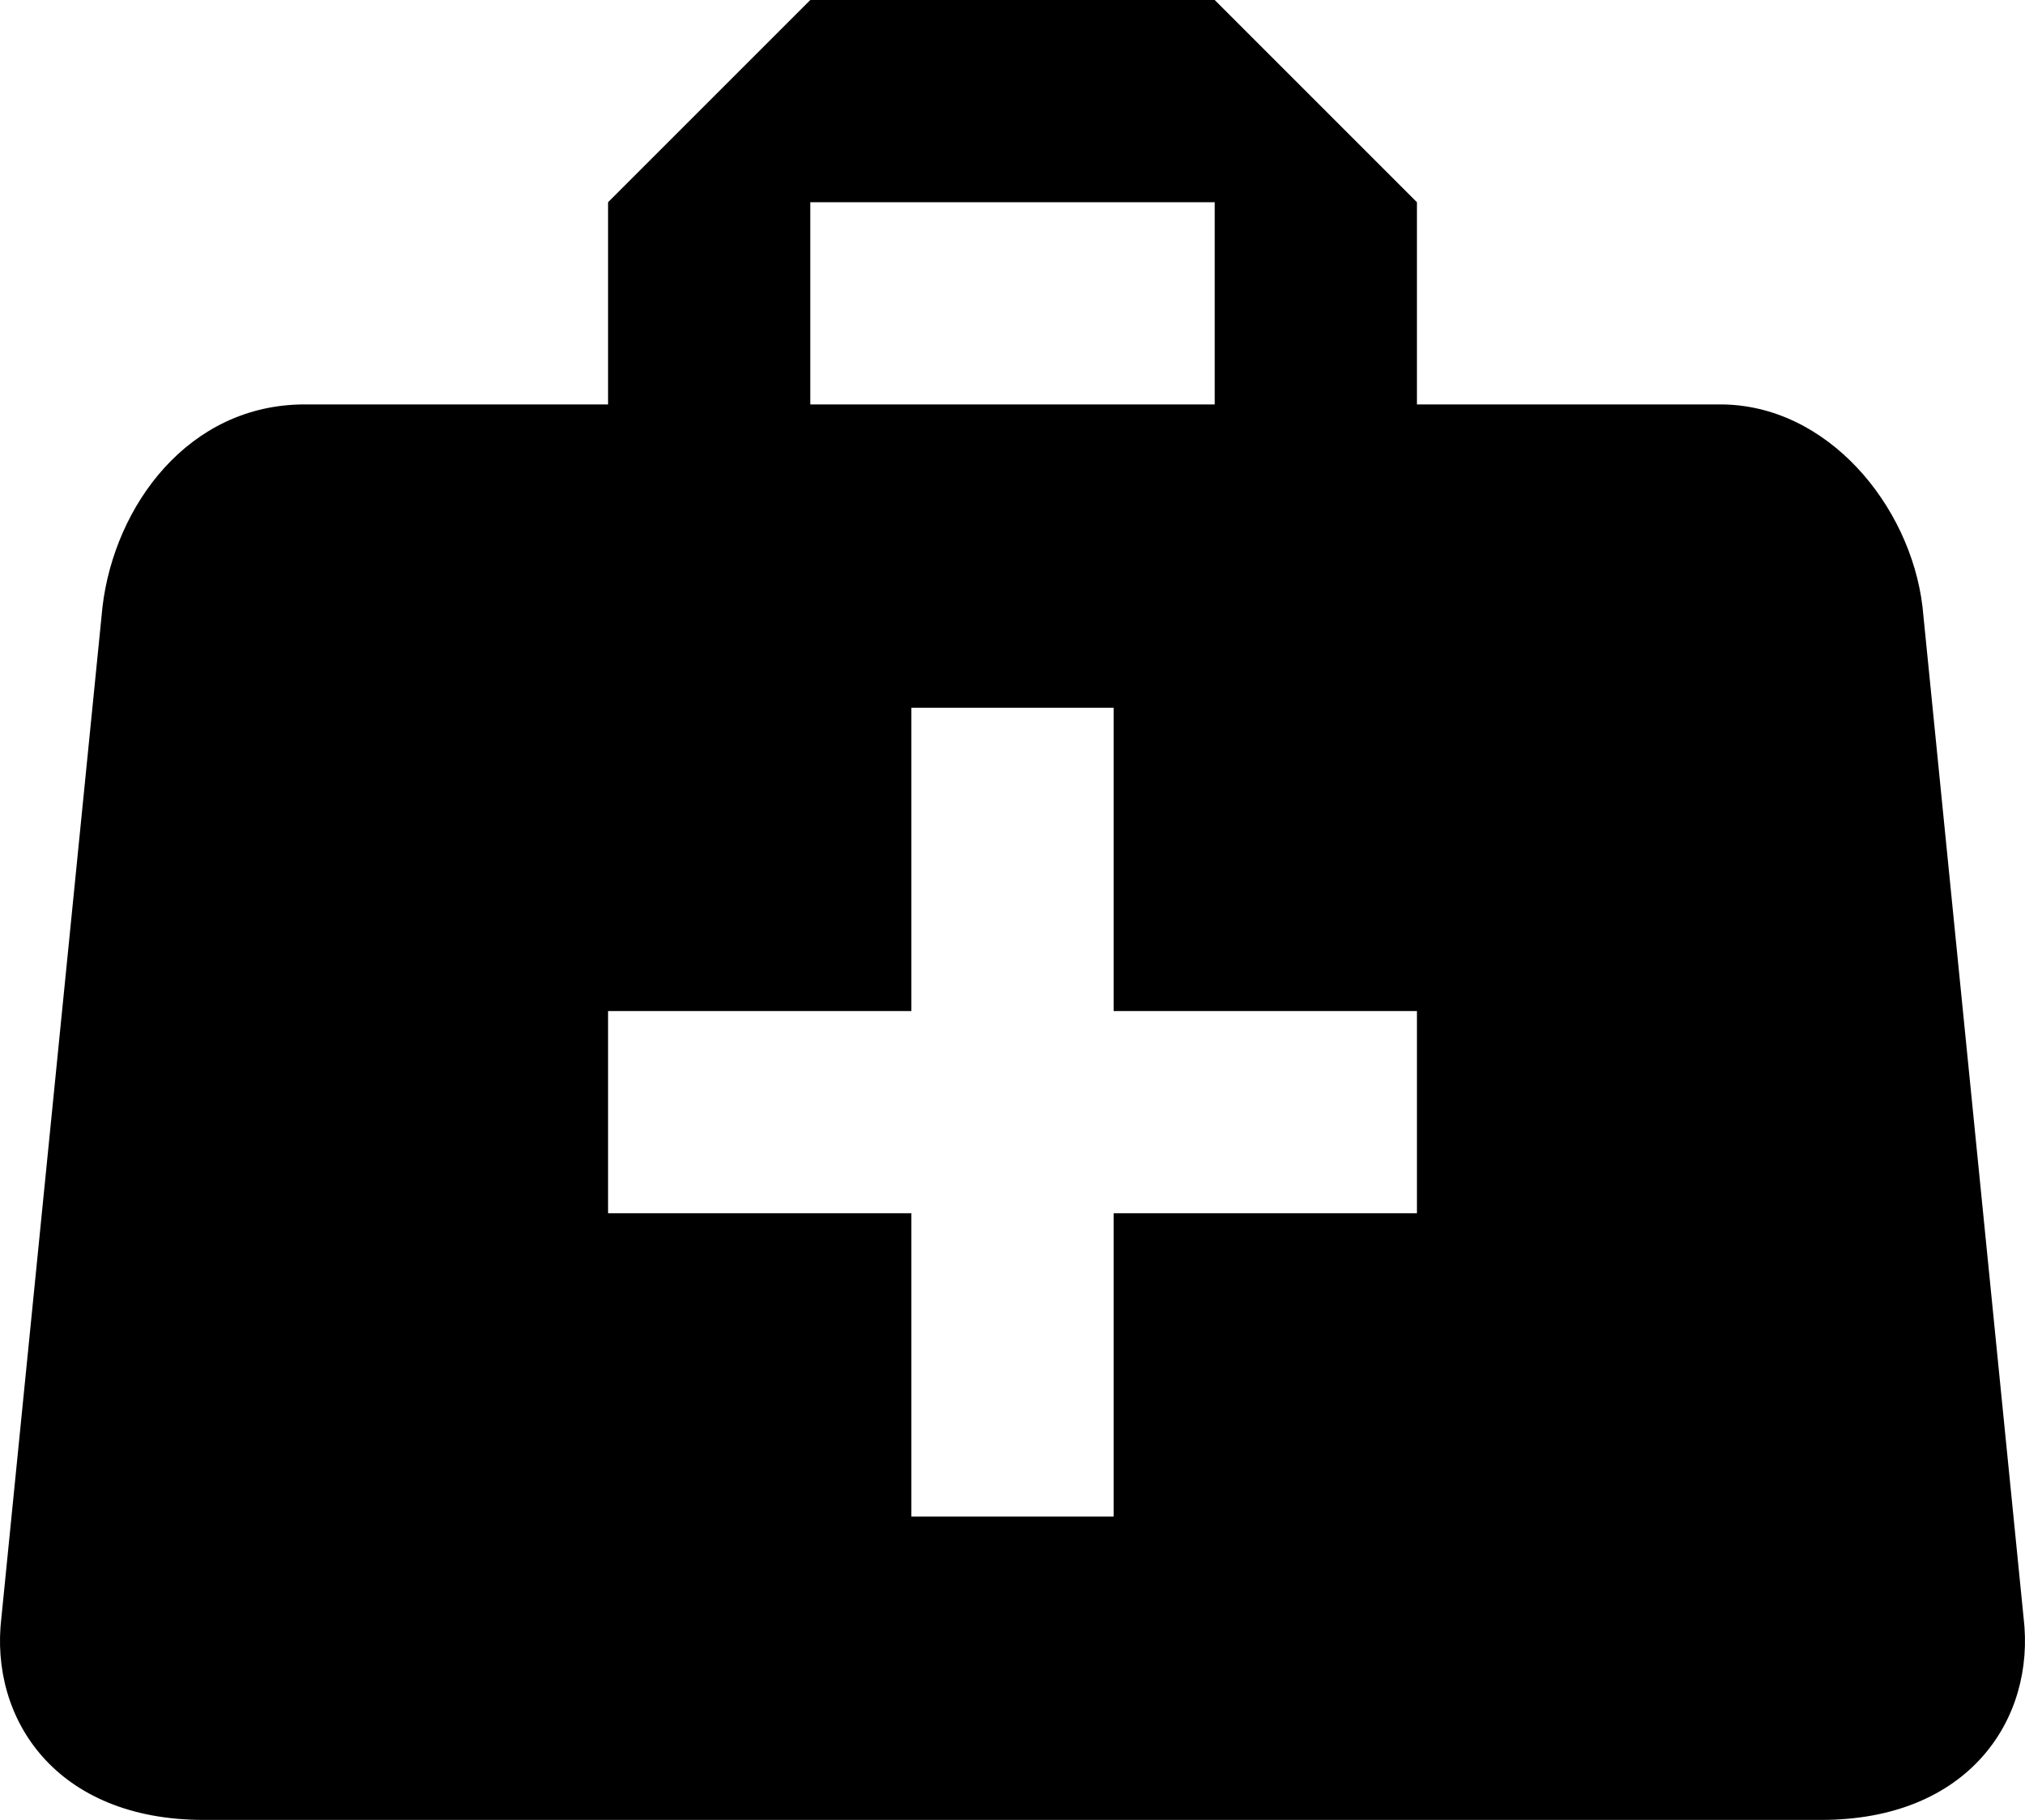
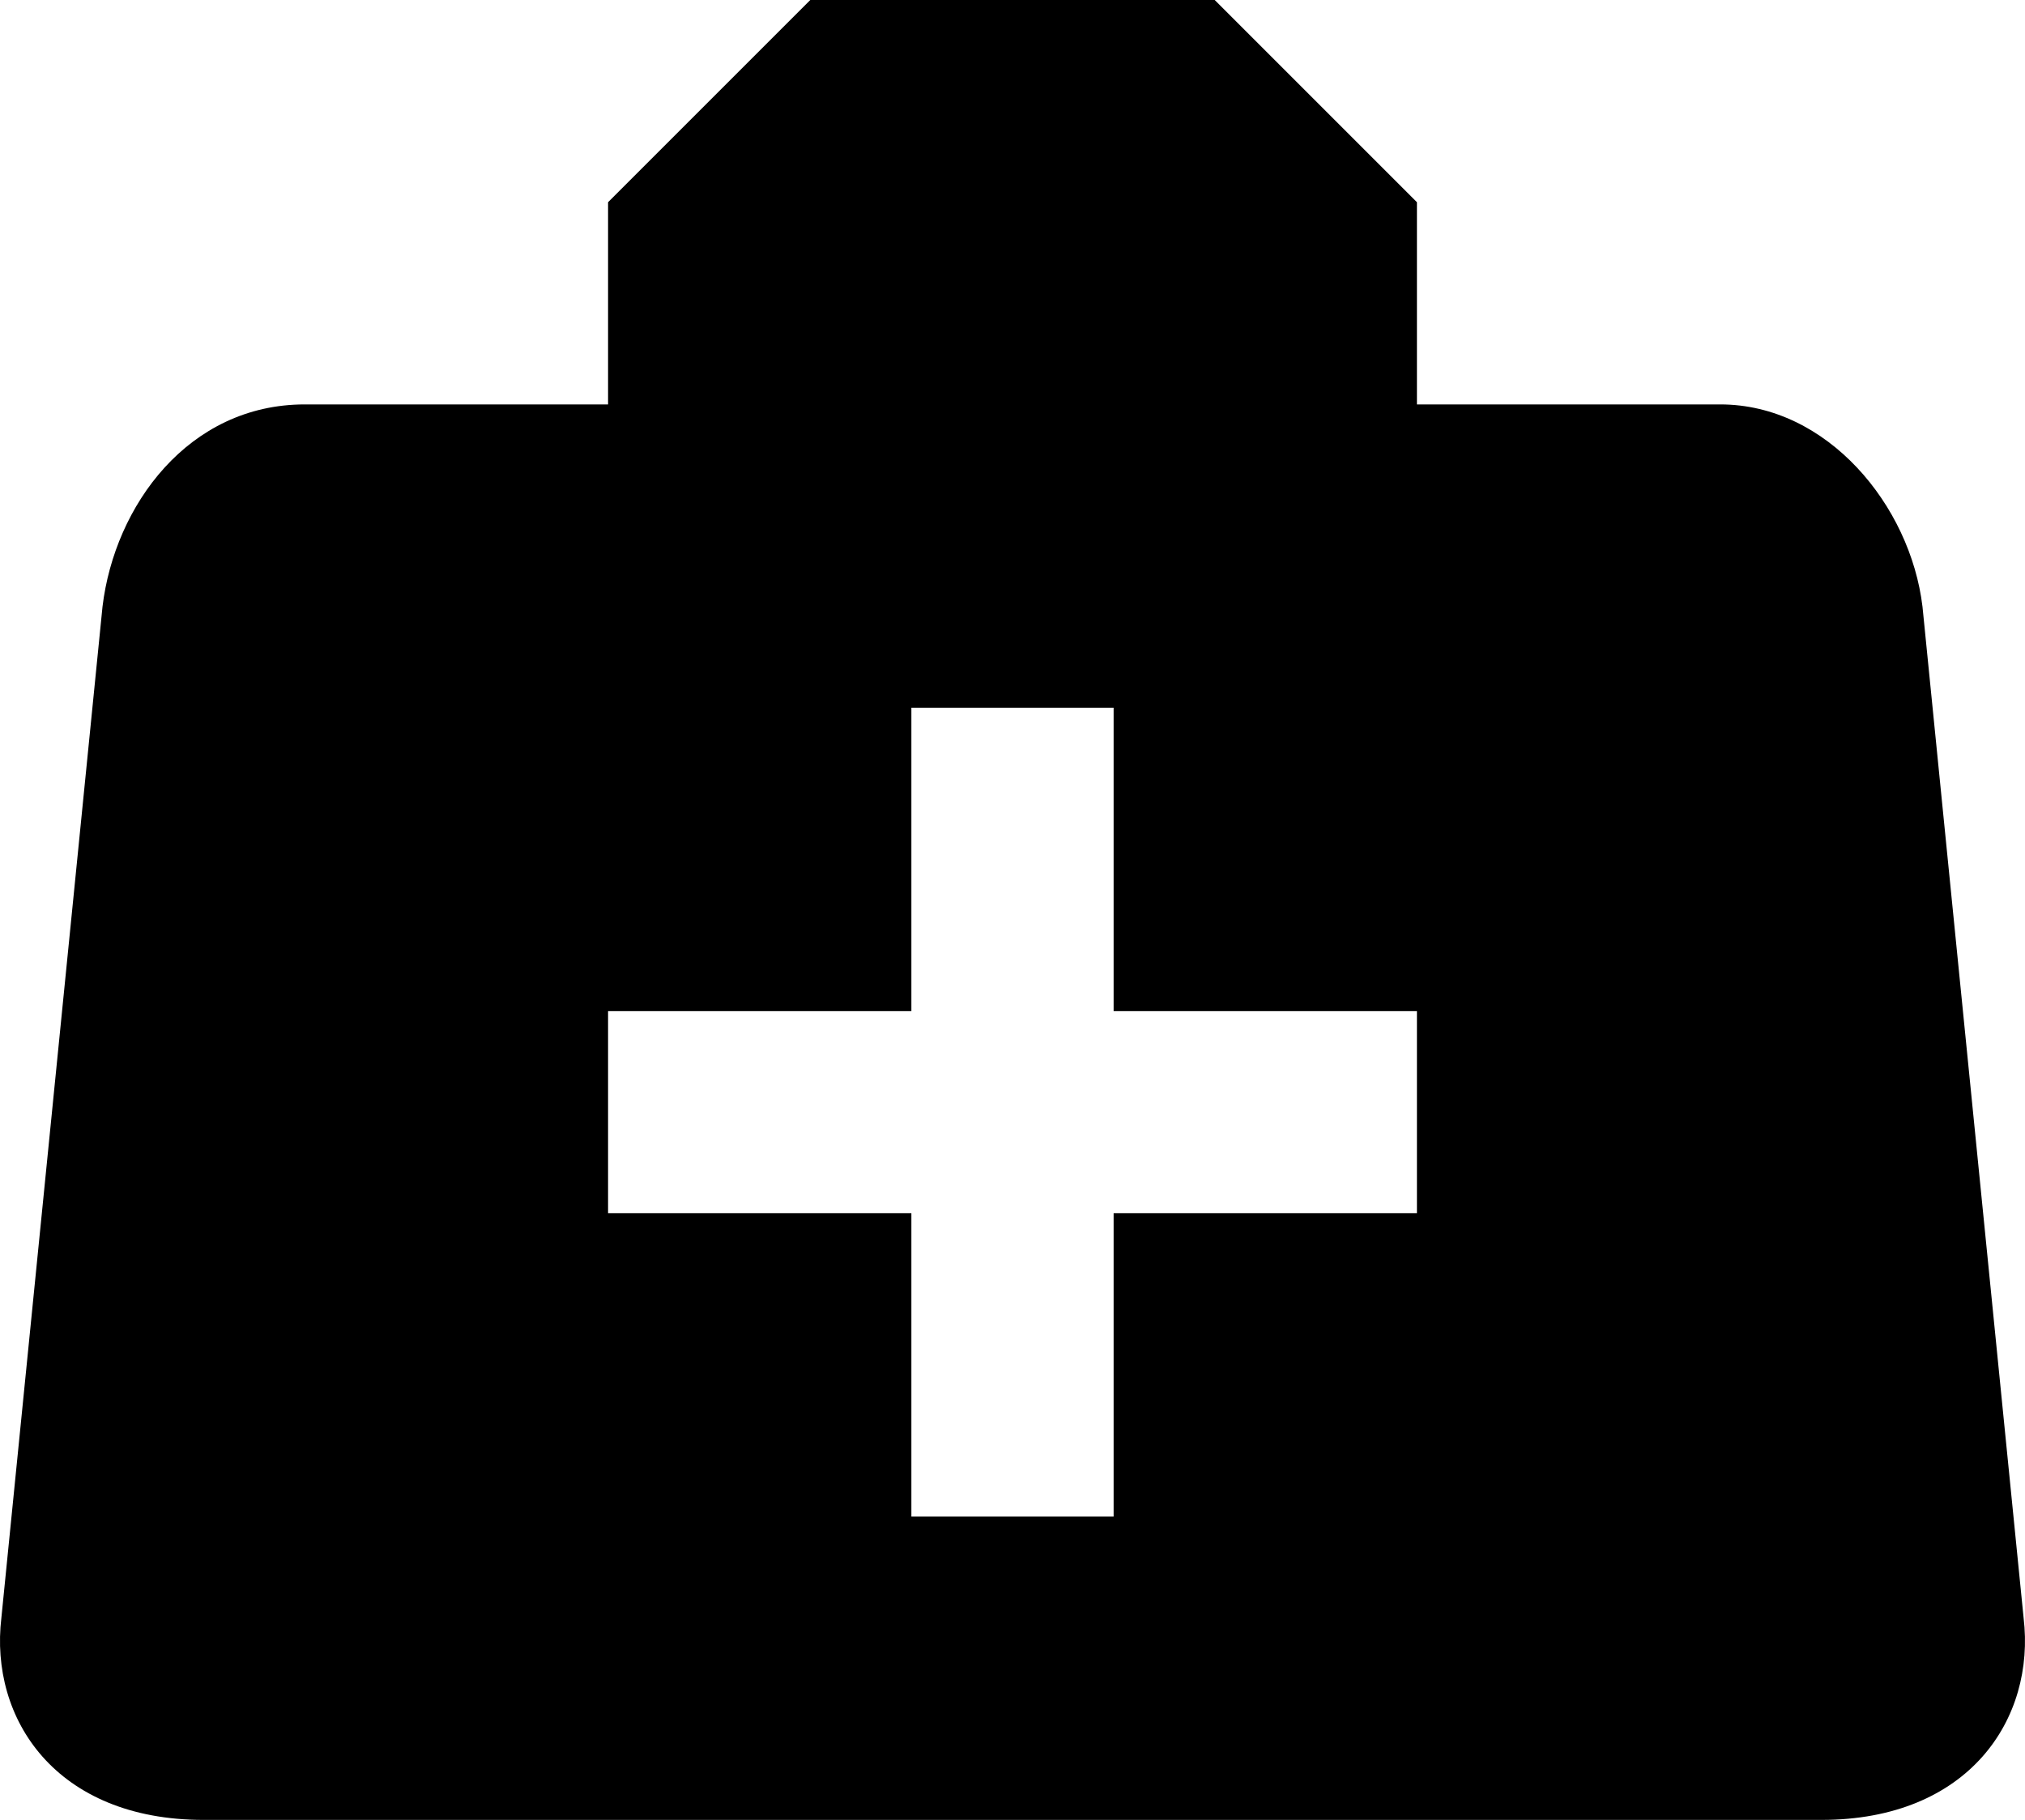
<svg xmlns="http://www.w3.org/2000/svg" width="100.31" height="90.154" viewBox="0 0 100.31 90.154">
-   <path id="medical-bag" d="M42.124,3,32.107,13.017V23.034H17.081c-5.76,0-9.416,5.009-10.017,10.017L2.055,83.137c-.6,5.009,2.7,10.017,10.017,10.017H92.209c7.312,0,10.618-5.009,10.017-10.017L97.218,33.051c-.6-5.009-4.708-10.017-10.017-10.017H72.175V13.017L62.158,3H42.124m0,10.017H62.158V23.034H42.124V13.017M47.132,38.06H57.15V53.086H72.175V63.1H57.15V78.128H47.132V63.1H32.107V53.086H47.132Z" transform="translate(-1.986 -3)" />
+   <path id="medical-bag" d="M42.124,3,32.107,13.017V23.034H17.081c-5.76,0-9.416,5.009-10.017,10.017L2.055,83.137c-.6,5.009,2.7,10.017,10.017,10.017H92.209c7.312,0,10.618-5.009,10.017-10.017L97.218,33.051c-.6-5.009-4.708-10.017-10.017-10.017H72.175V13.017L62.158,3H42.124m0,10.017V23.034H42.124V13.017M47.132,38.06H57.15V53.086H72.175V63.1H57.15V78.128H47.132V63.1H32.107V53.086H47.132Z" transform="translate(-1.986 -3)" />
</svg>